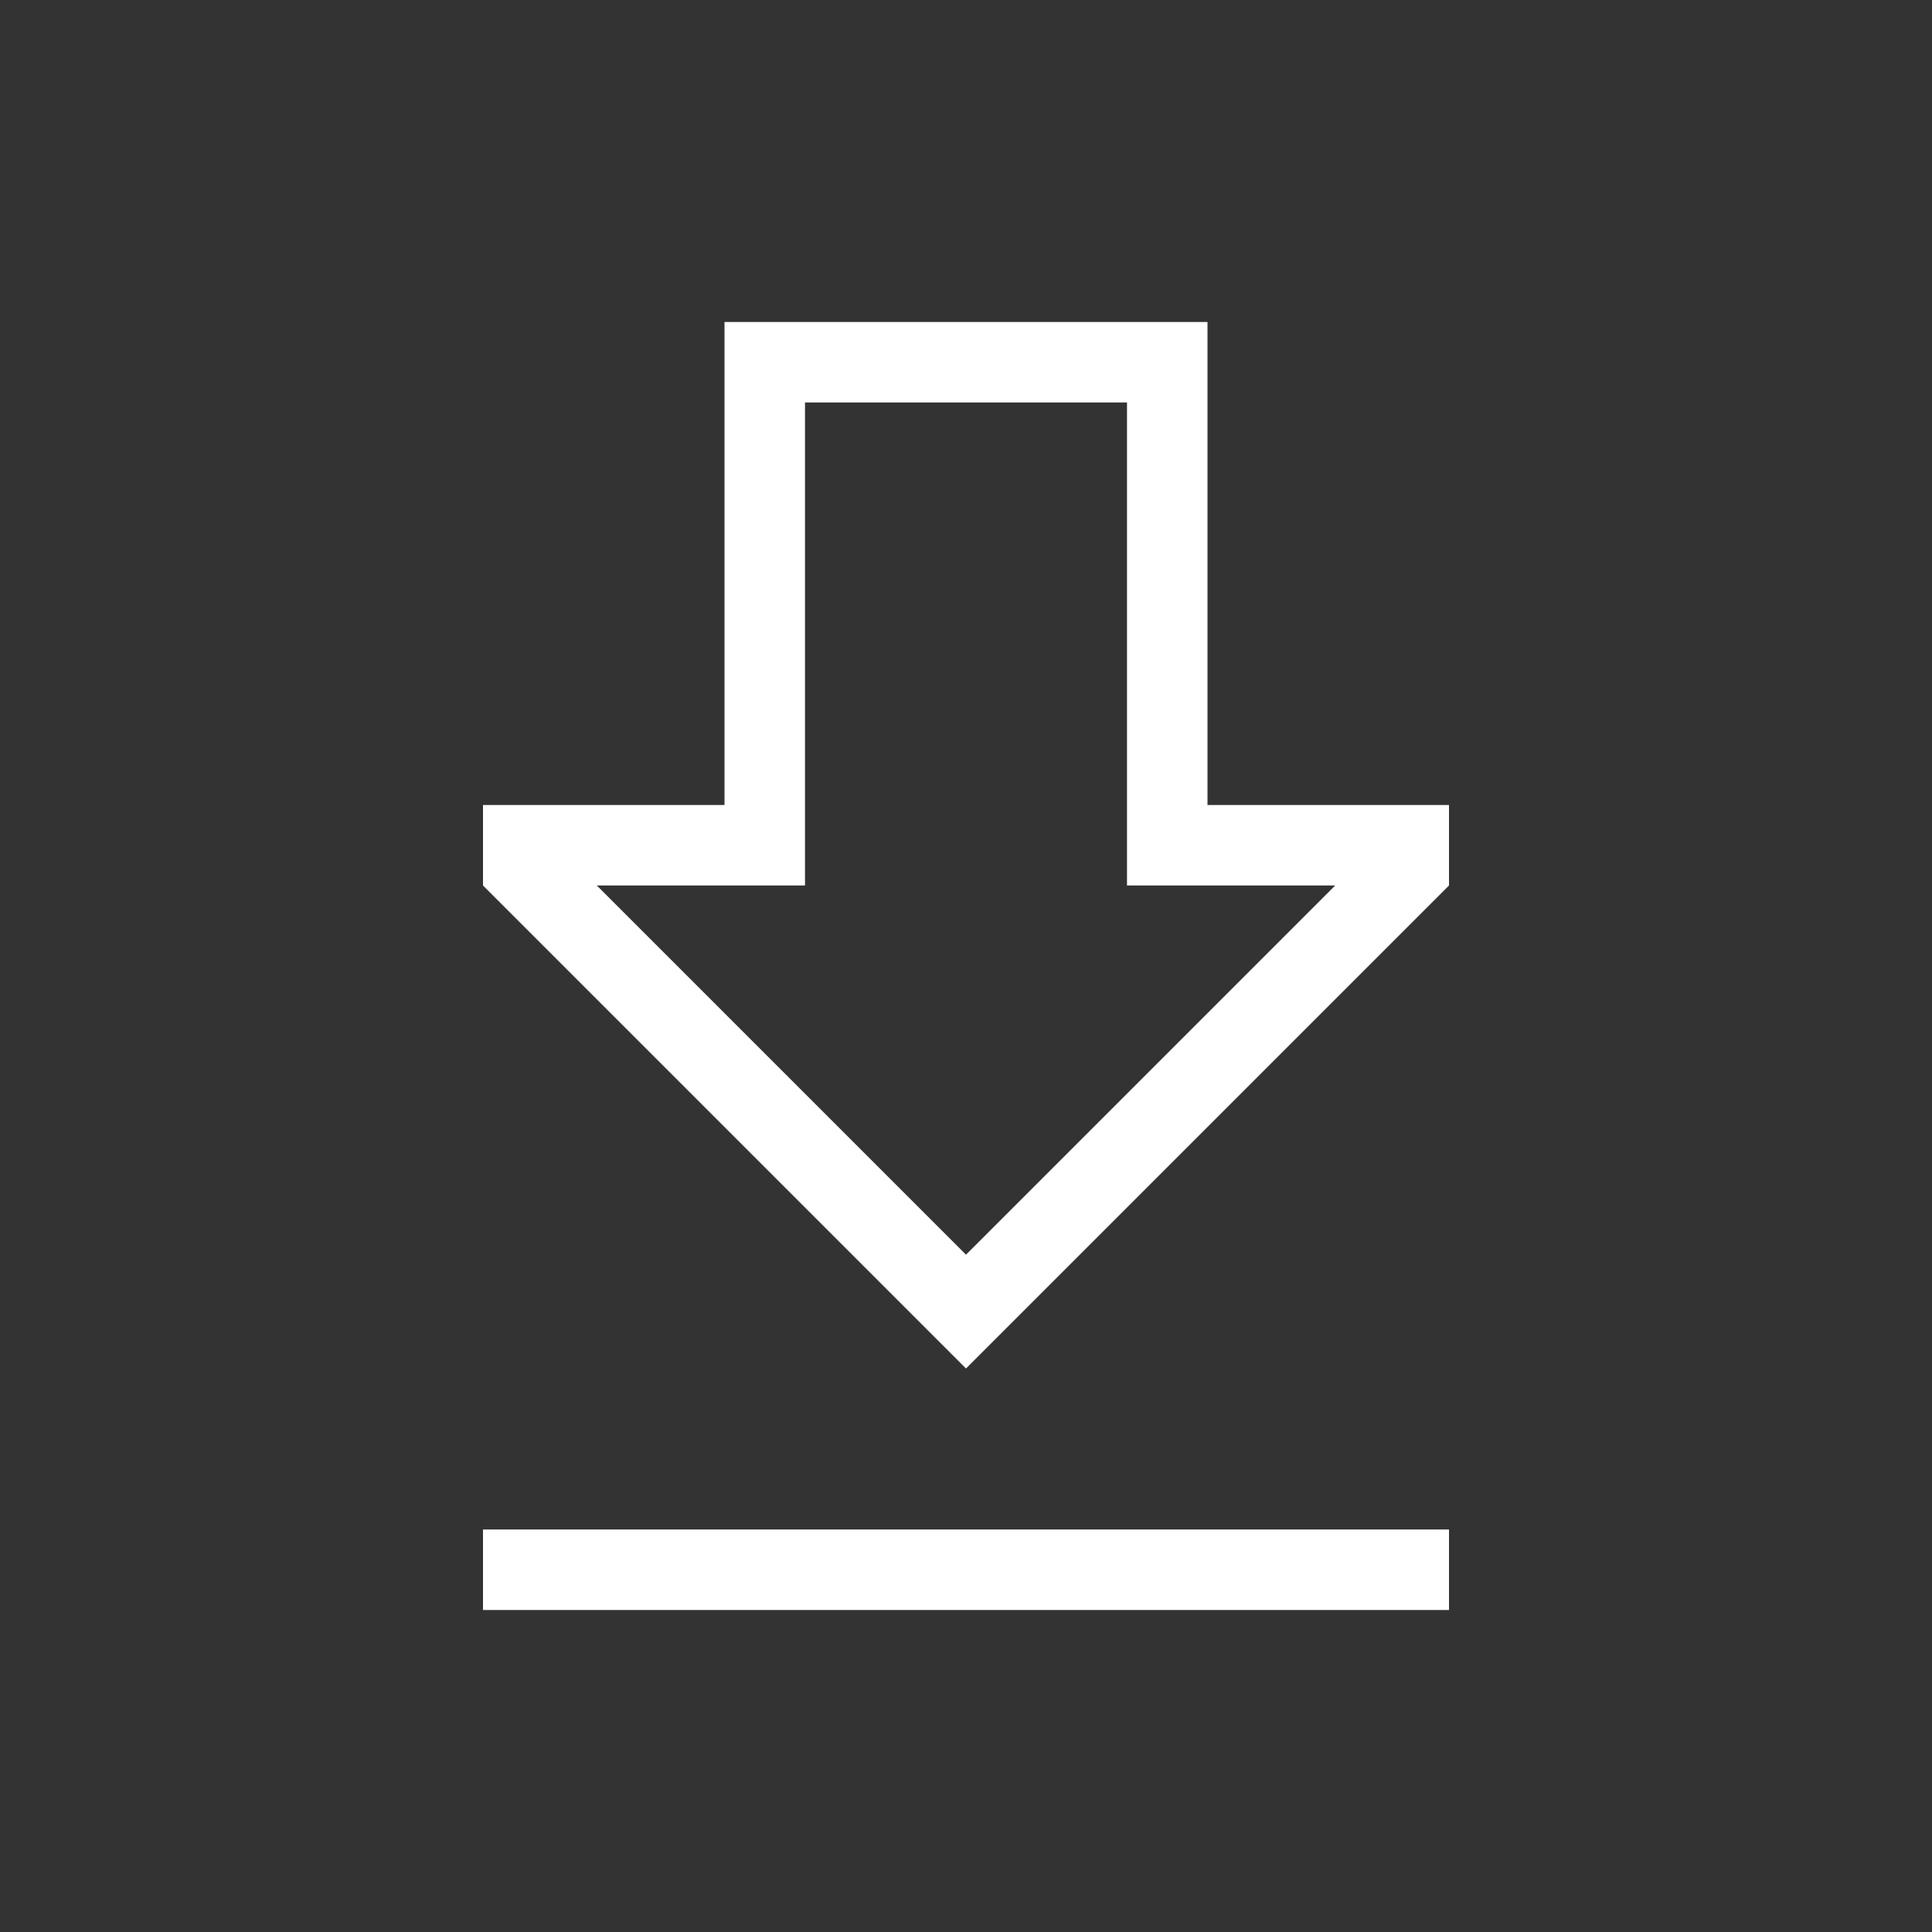
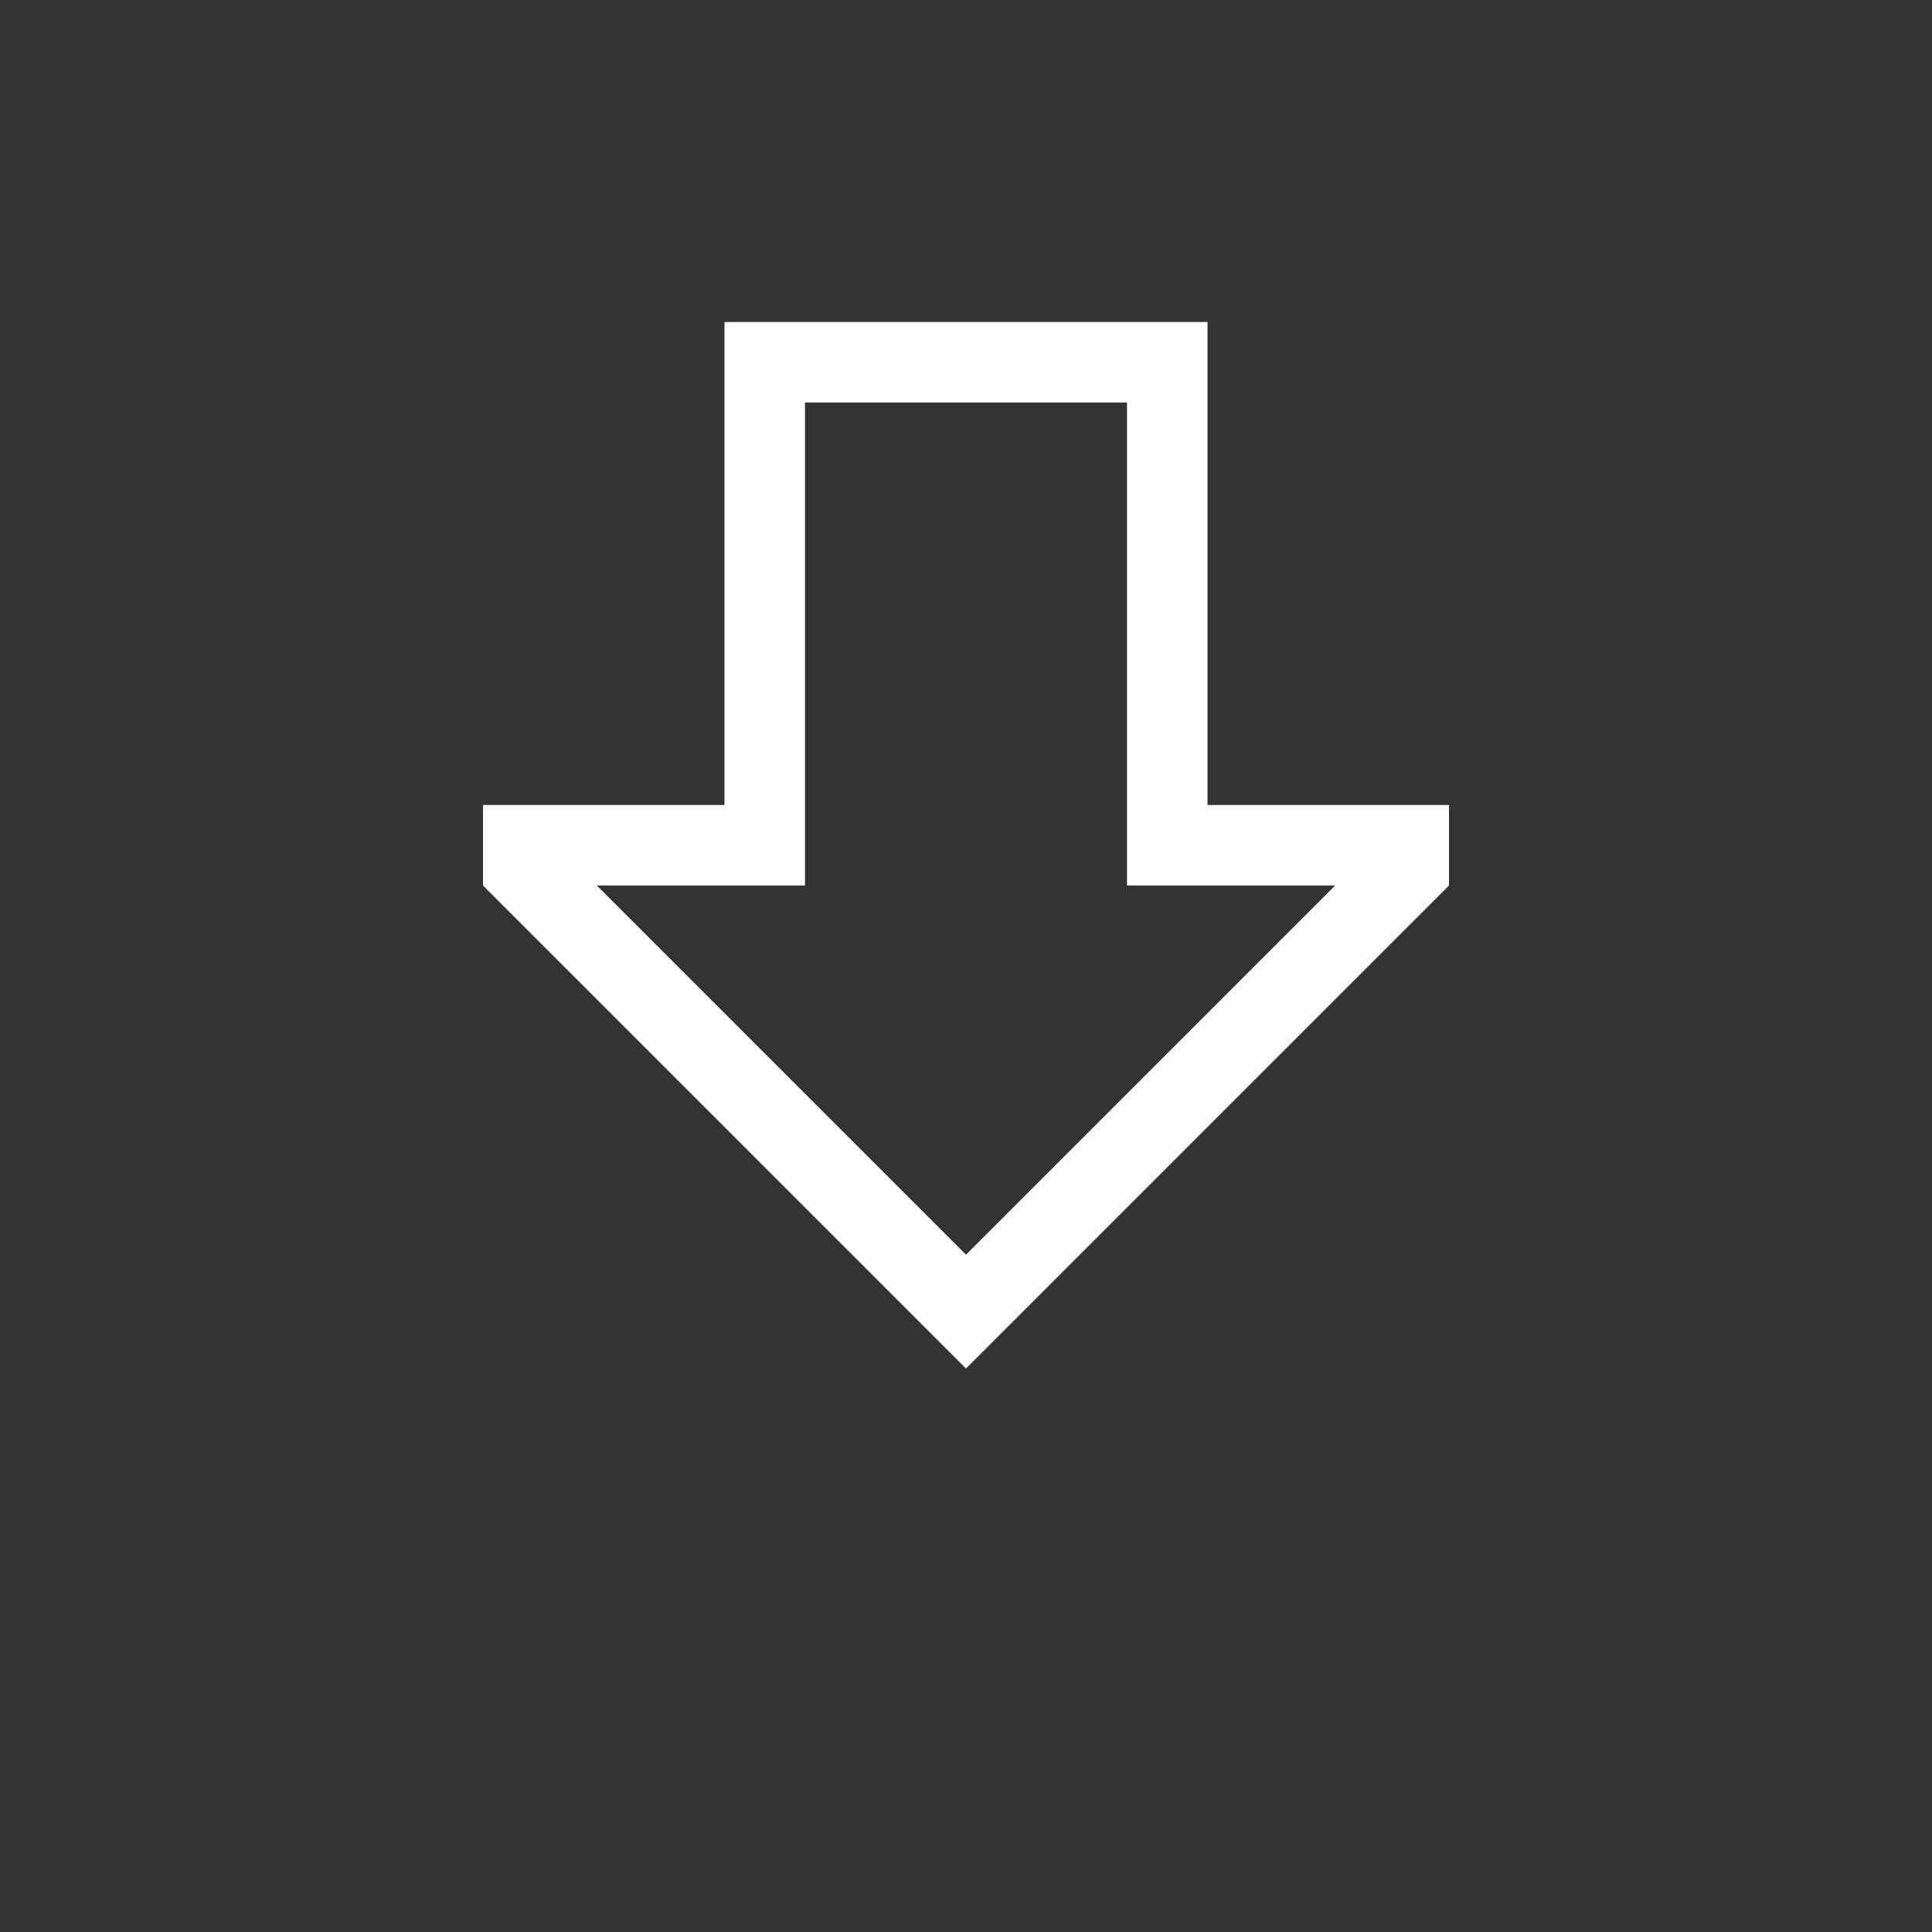
<svg xmlns="http://www.w3.org/2000/svg" width="24" height="24" viewBox="0 0 24 24" id="root" fill="#FFF">
  <rect x="0" y="0" width="24" height="24" fill="#333333" stroke="none" />
  <path d="M14,5v6h2.586L12,15.586,7.414,11H10V5h4m1-1H9v6H6v1l6,6,6-6V10H15V4Z" />
-   <rect x="6" y="19" width="12" height="1" />
</svg>